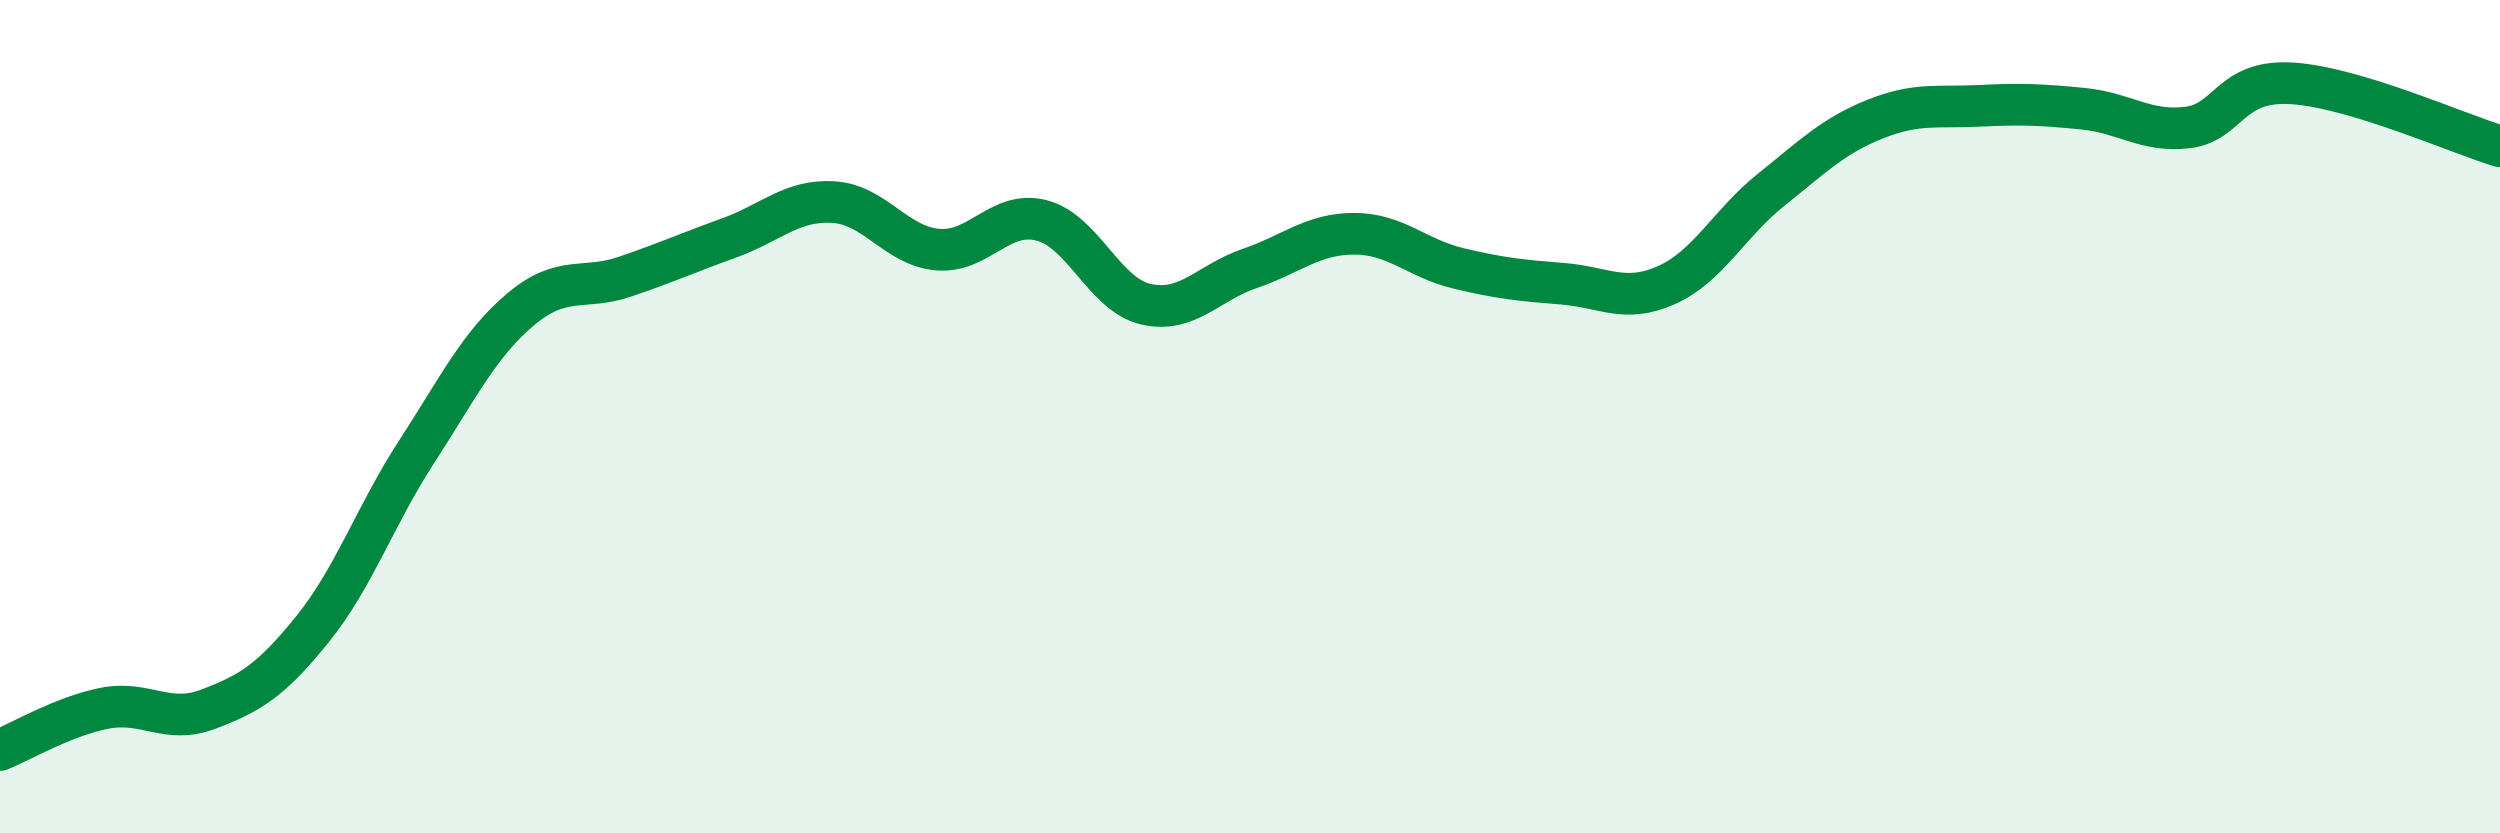
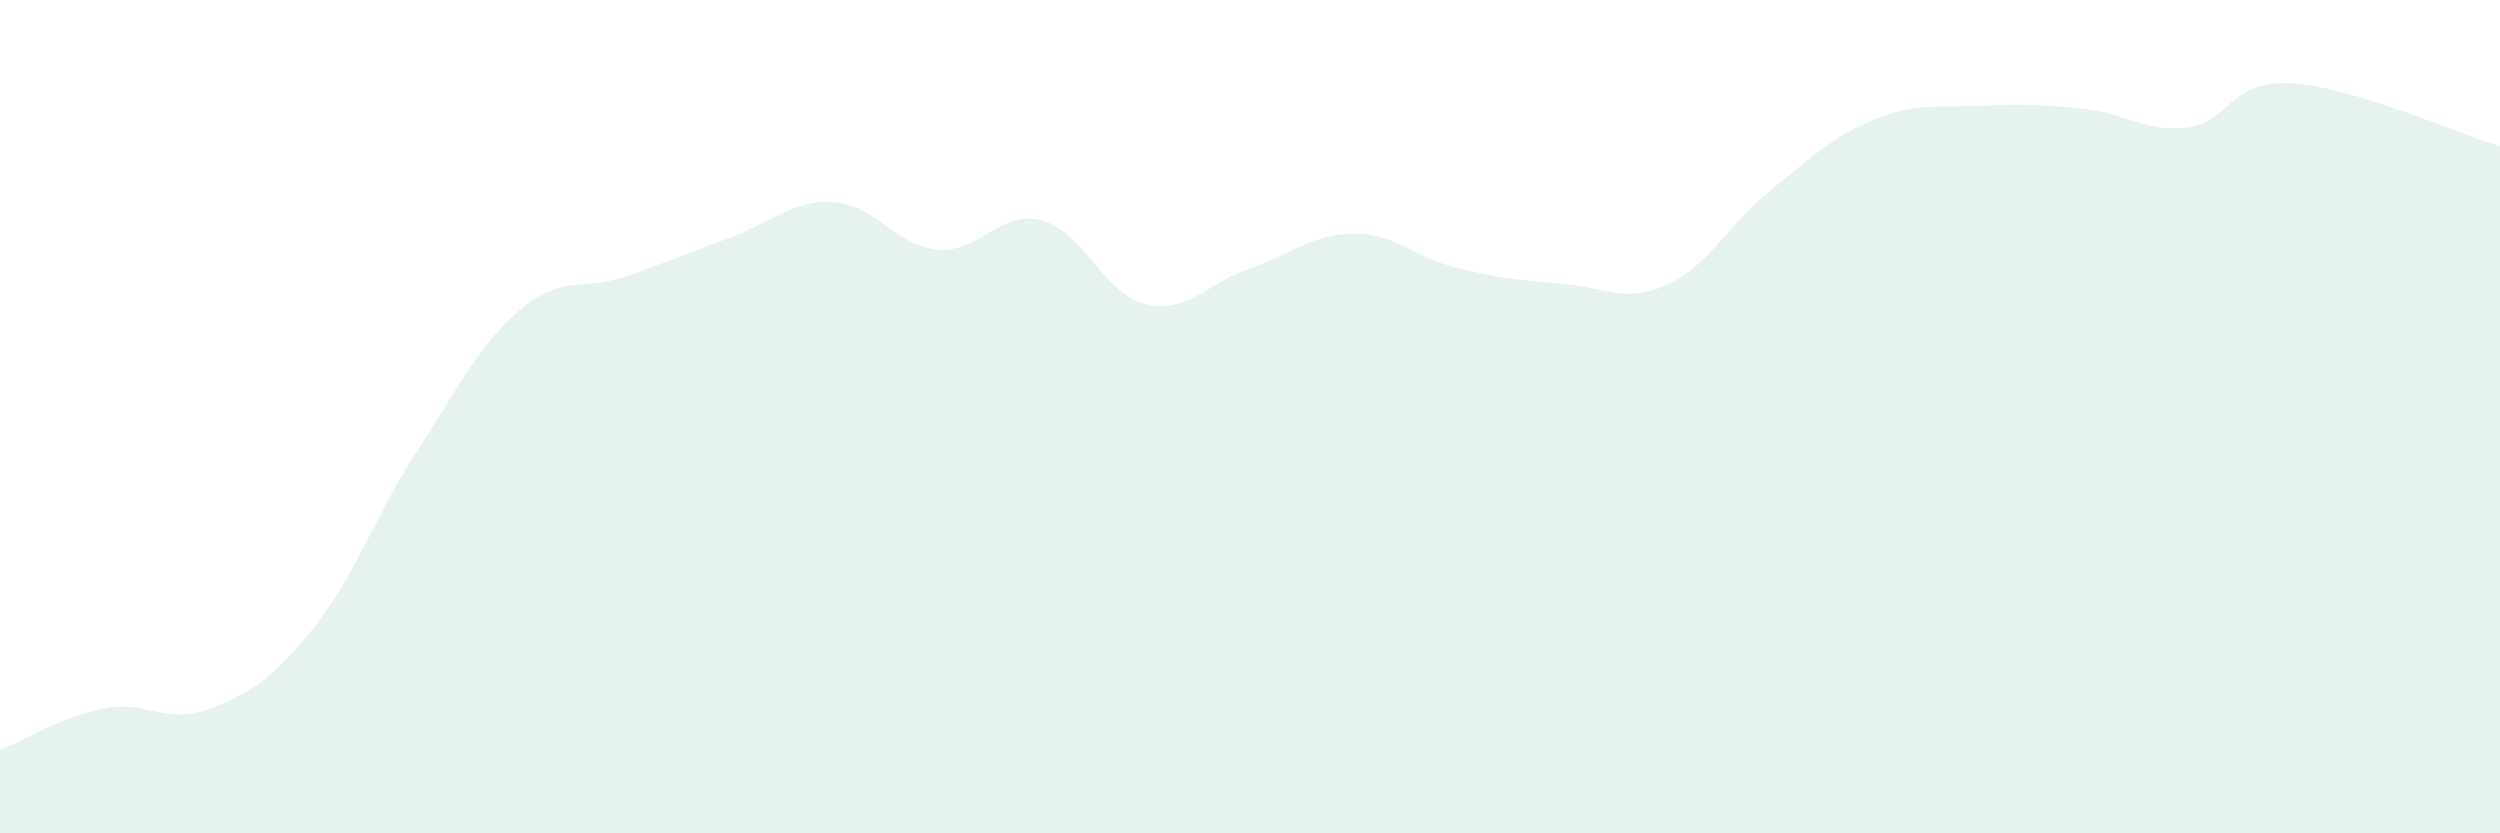
<svg xmlns="http://www.w3.org/2000/svg" width="60" height="20" viewBox="0 0 60 20">
  <path d="M 0,18 C 0.5,17.8 1.5,17.2 2.5,17 C 3.5,16.8 4,17.4 5,17.02 C 6,16.64 6.5,16.34 7.5,15.1 C 8.5,13.86 9,12.38 10,10.84 C 11,9.3 11.5,8.26 12.5,7.42 C 13.5,6.58 14,6.98 15,6.64 C 16,6.3 16.5,6.07 17.5,5.71 C 18.5,5.35 19,4.79 20,4.85 C 21,4.91 21.5,5.9 22.5,5.99 C 23.5,6.08 24,5.03 25,5.29 C 26,5.55 26.5,7.07 27.5,7.3 C 28.5,7.53 29,6.78 30,6.44 C 31,6.1 31.5,5.61 32.5,5.61 C 33.5,5.61 34,6.2 35,6.44 C 36,6.68 36.5,6.73 37.5,6.81 C 38.5,6.89 39,7.29 40,6.84 C 41,6.39 41.5,5.36 42.5,4.56 C 43.5,3.76 44,3.26 45,2.86 C 46,2.46 46.5,2.59 47.5,2.54 C 48.5,2.49 49,2.51 50,2.61 C 51,2.71 51.5,3.18 52.5,3.06 C 53.5,2.94 53.5,1.91 55,2 C 56.5,2.09 59,3.21 60,3.51L60 20L0 20Z" fill="#008740" opacity="0.1" stroke-linecap="round" stroke-linejoin="round" />
-   <path d="M 0,18 C 0.5,17.8 1.5,17.2 2.5,17 C 3.5,16.8 4,17.4 5,17.02 C 6,16.64 6.5,16.34 7.5,15.1 C 8.5,13.86 9,12.38 10,10.84 C 11,9.3 11.5,8.26 12.5,7.42 C 13.5,6.58 14,6.98 15,6.64 C 16,6.3 16.5,6.07 17.5,5.71 C 18.5,5.35 19,4.79 20,4.85 C 21,4.91 21.5,5.9 22.5,5.99 C 23.5,6.08 24,5.03 25,5.29 C 26,5.55 26.5,7.07 27.5,7.3 C 28.5,7.53 29,6.78 30,6.44 C 31,6.1 31.5,5.61 32.5,5.61 C 33.5,5.61 34,6.2 35,6.44 C 36,6.68 36.5,6.73 37.5,6.81 C 38.5,6.89 39,7.29 40,6.84 C 41,6.39 41.5,5.36 42.5,4.56 C 43.5,3.76 44,3.26 45,2.86 C 46,2.46 46.5,2.59 47.5,2.54 C 48.5,2.49 49,2.51 50,2.61 C 51,2.71 51.5,3.18 52.5,3.06 C 53.5,2.94 53.5,1.91 55,2 C 56.5,2.09 59,3.21 60,3.51" stroke="#008740" stroke-width="1" fill="none" stroke-linecap="round" stroke-linejoin="round" />
</svg>